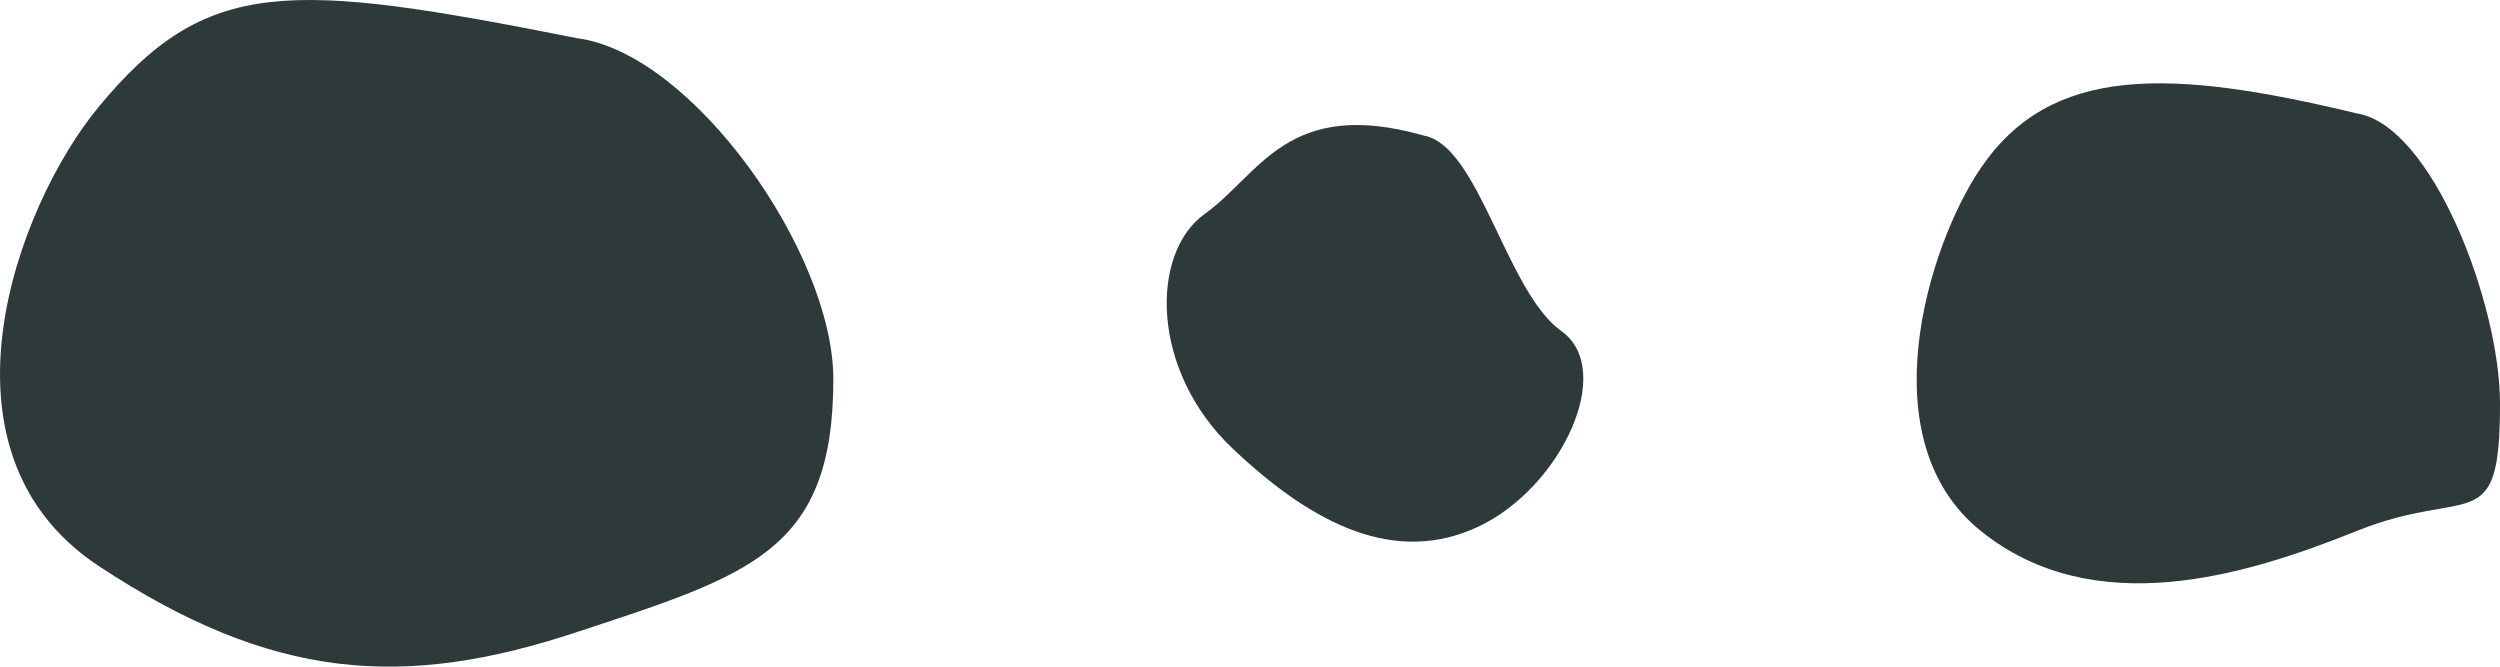
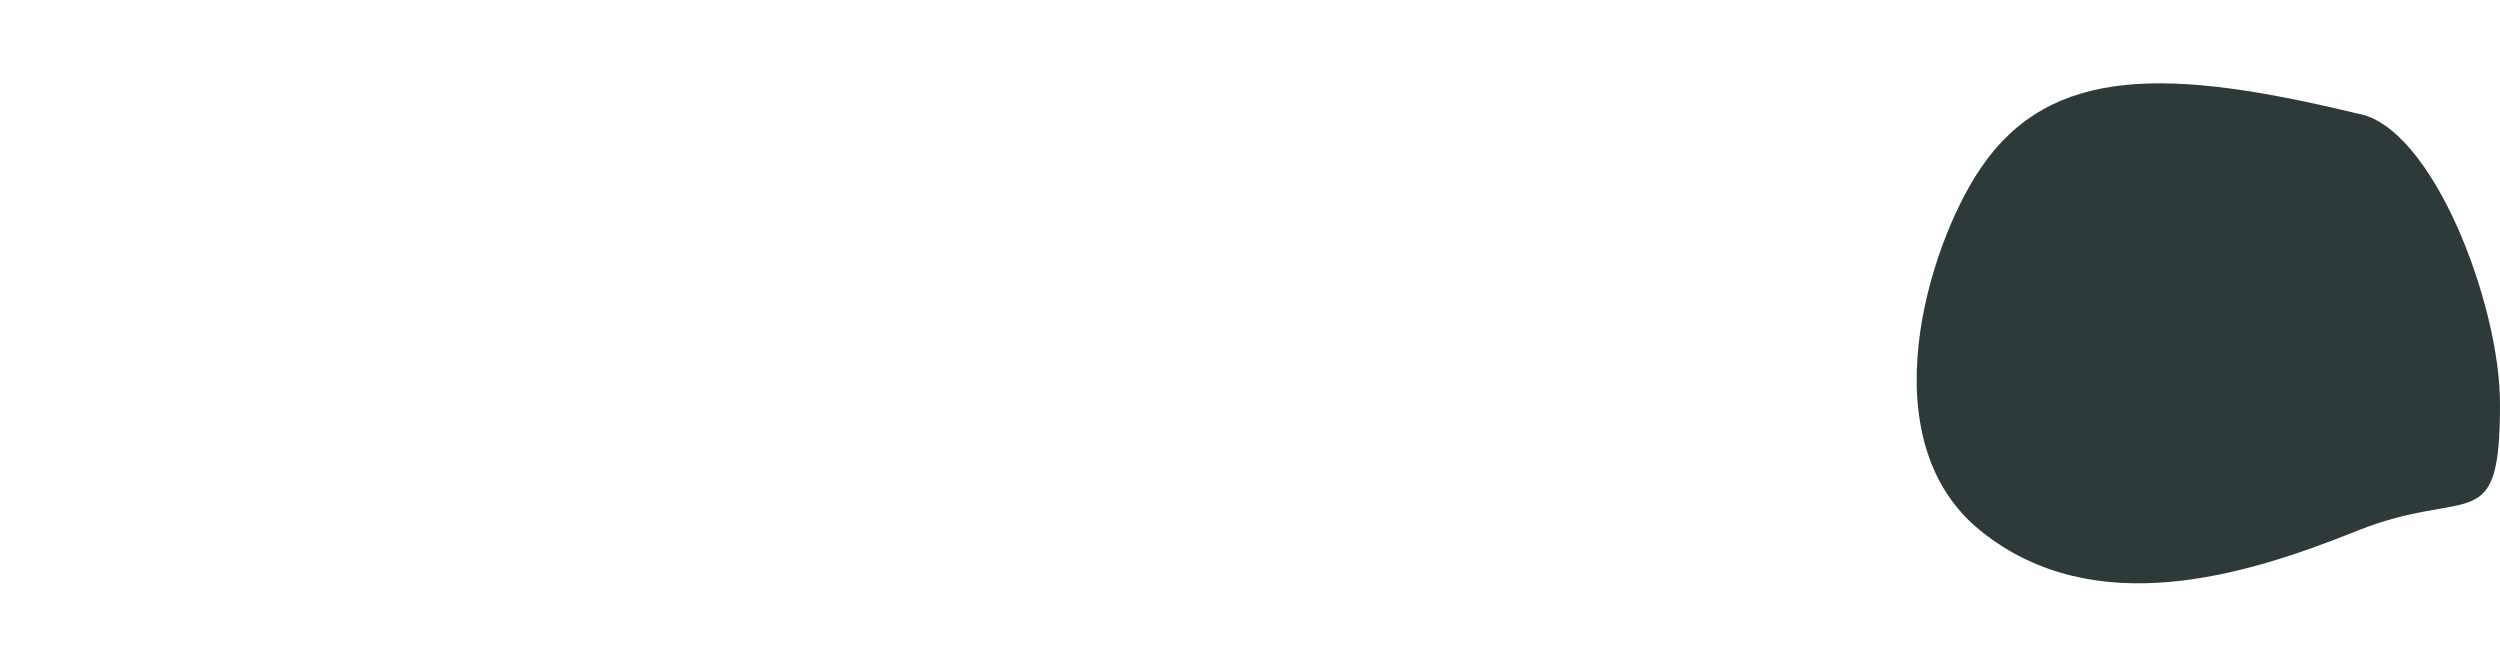
<svg xmlns="http://www.w3.org/2000/svg" width="30" height="8" viewBox="0 0 30 8" fill="none">
-   <path d="M1.183 1.284C2.477 -0.281 3.451 -0.231 6.923 0.458C8.312 0.637 10 3.033 10 4.55C10 6.615 9.006 6.897 6.923 7.585C4.84 8.274 3.266 8.167 1.183 6.791C-0.9 5.414 0.206 2.465 1.183 1.284Z" fill="#2E393A" />
-   <path d="M14.459 2.565C15.117 2.097 15.445 1.159 17.09 1.628C17.748 1.75 18.077 3.503 18.735 3.972C19.393 4.441 18.735 5.847 17.748 6.316C16.761 6.785 15.774 6.316 14.787 5.378C13.801 4.441 13.801 3.034 14.459 2.565Z" fill="#2E393A" />
  <path d="M23.769 2.017C24.61 0.78 26.026 0.816 28.282 1.361C29.185 1.503 30 3.644 30 4.843C30 6.476 29.637 5.827 28.282 6.371C26.928 6.916 25.123 7.46 23.769 6.371C22.415 5.283 23.134 2.952 23.769 2.017Z" fill="#2E393A" />
</svg>